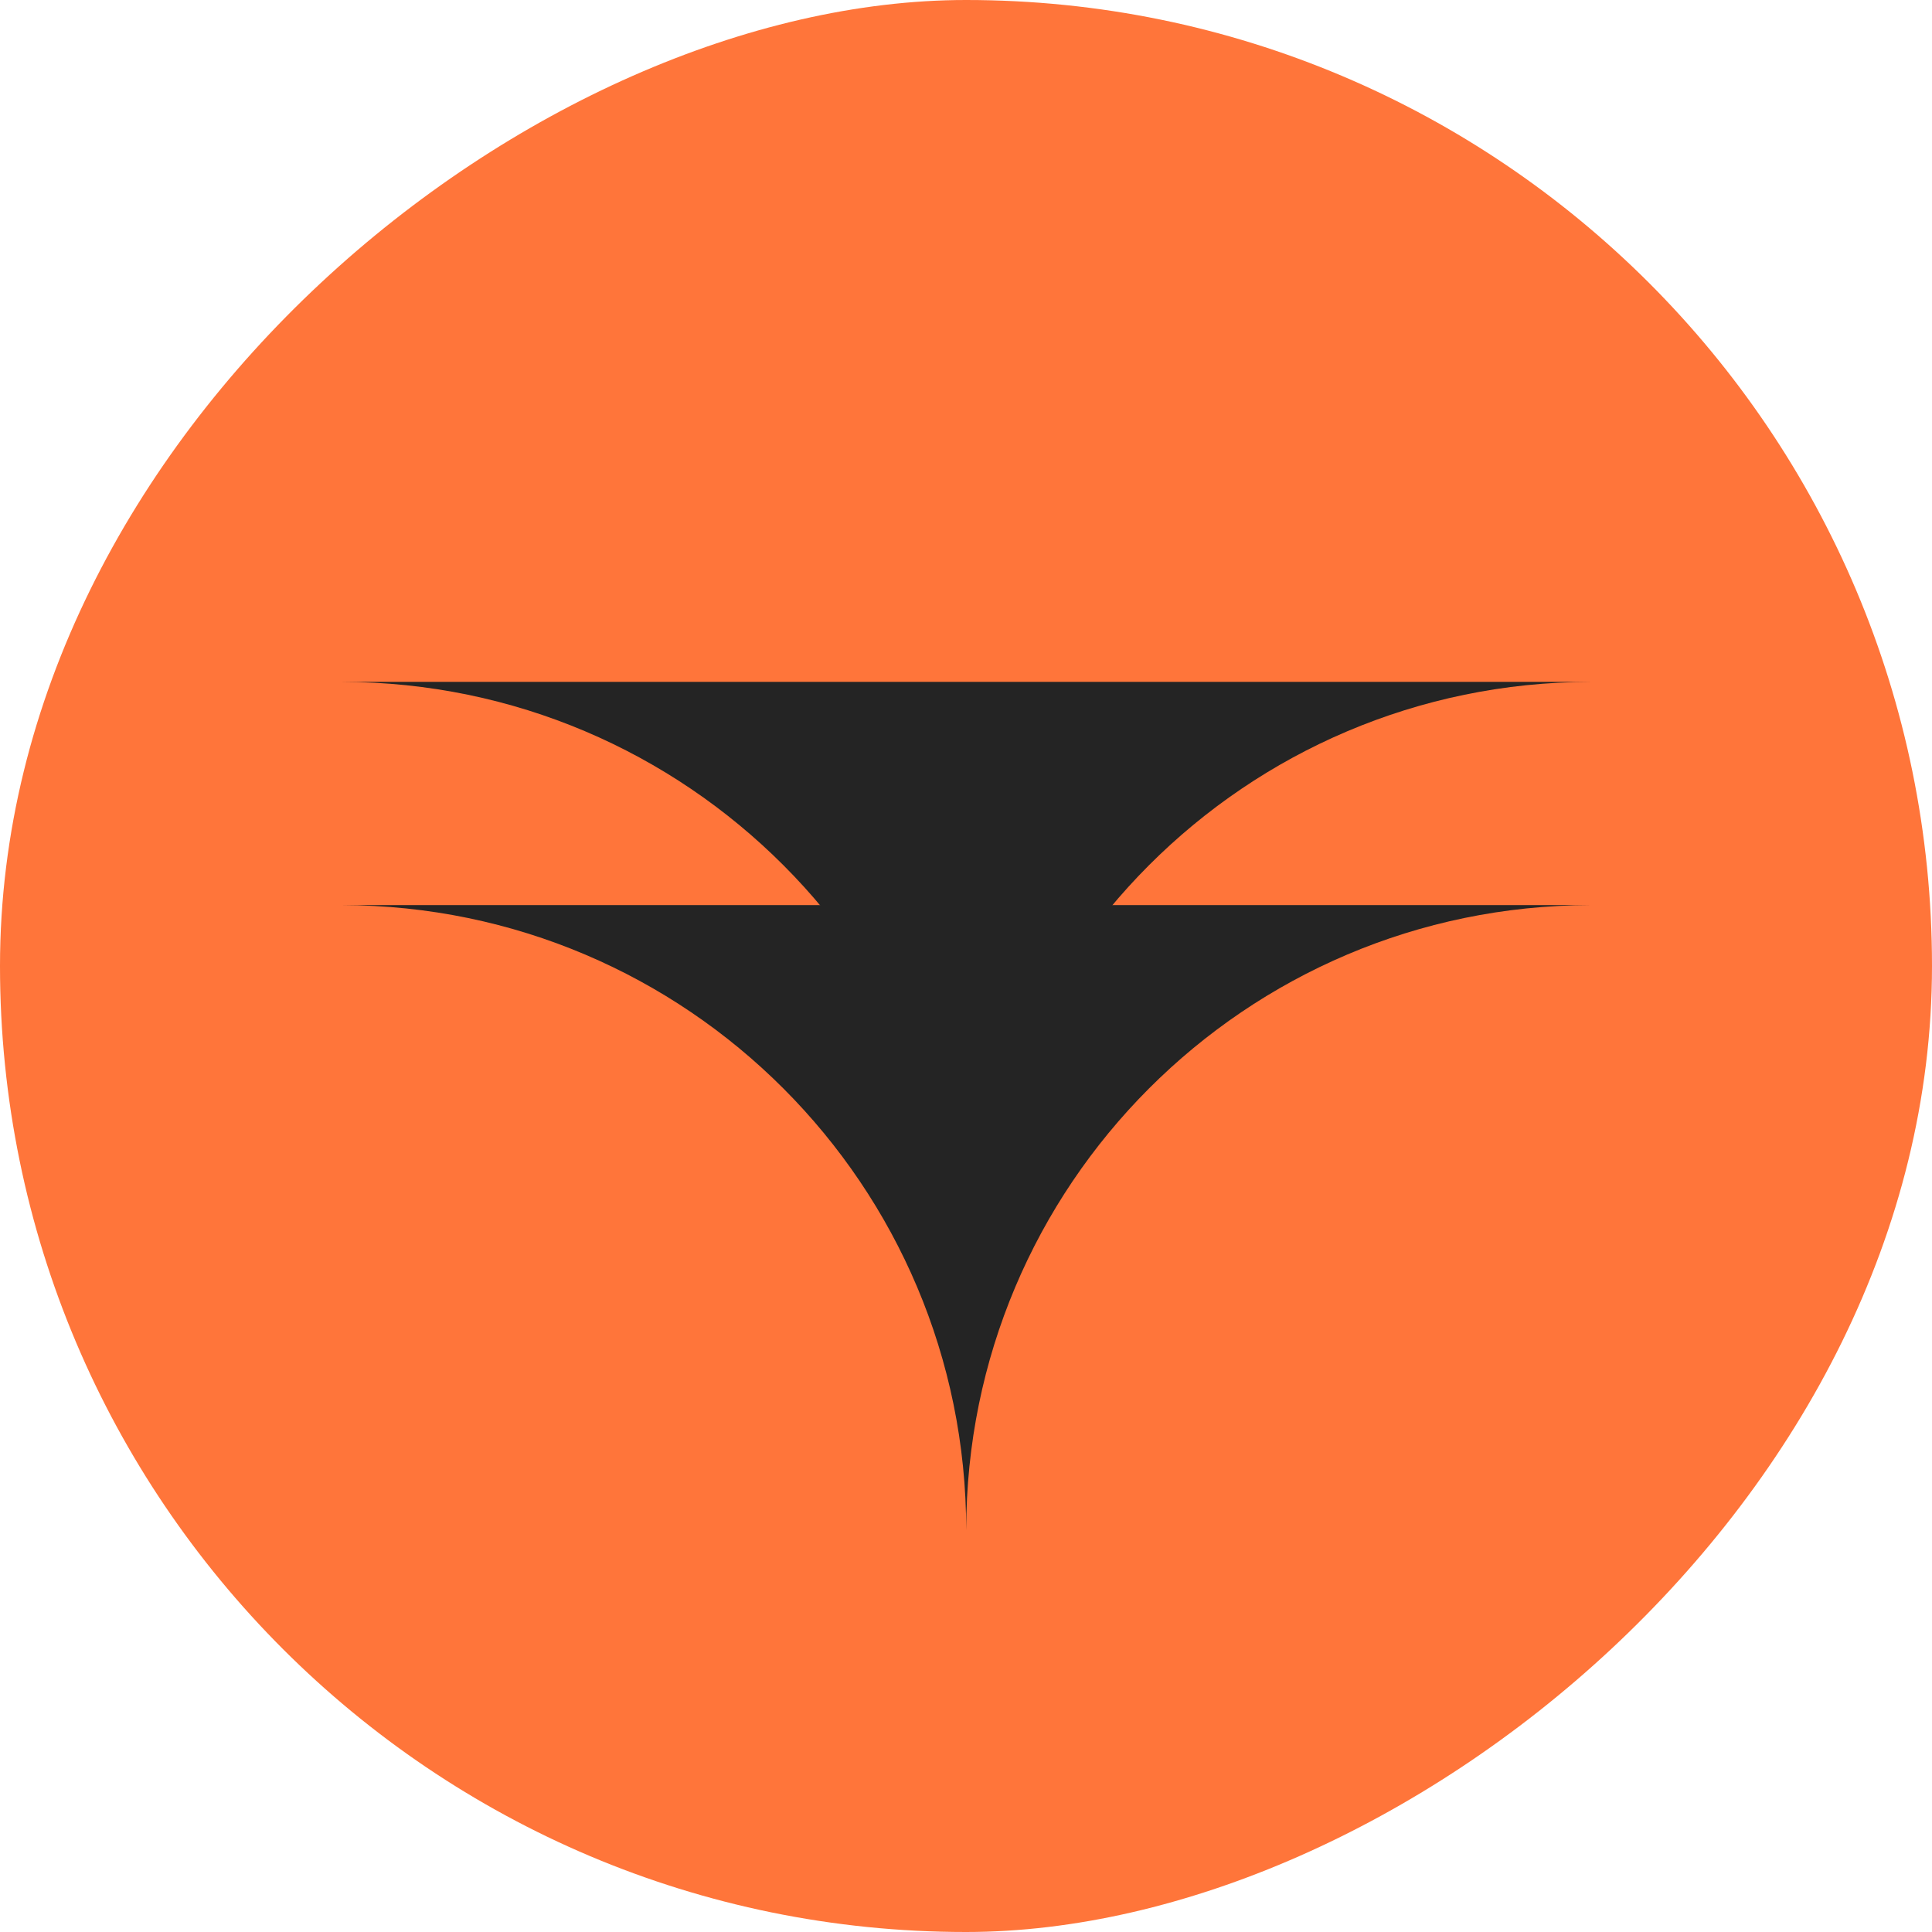
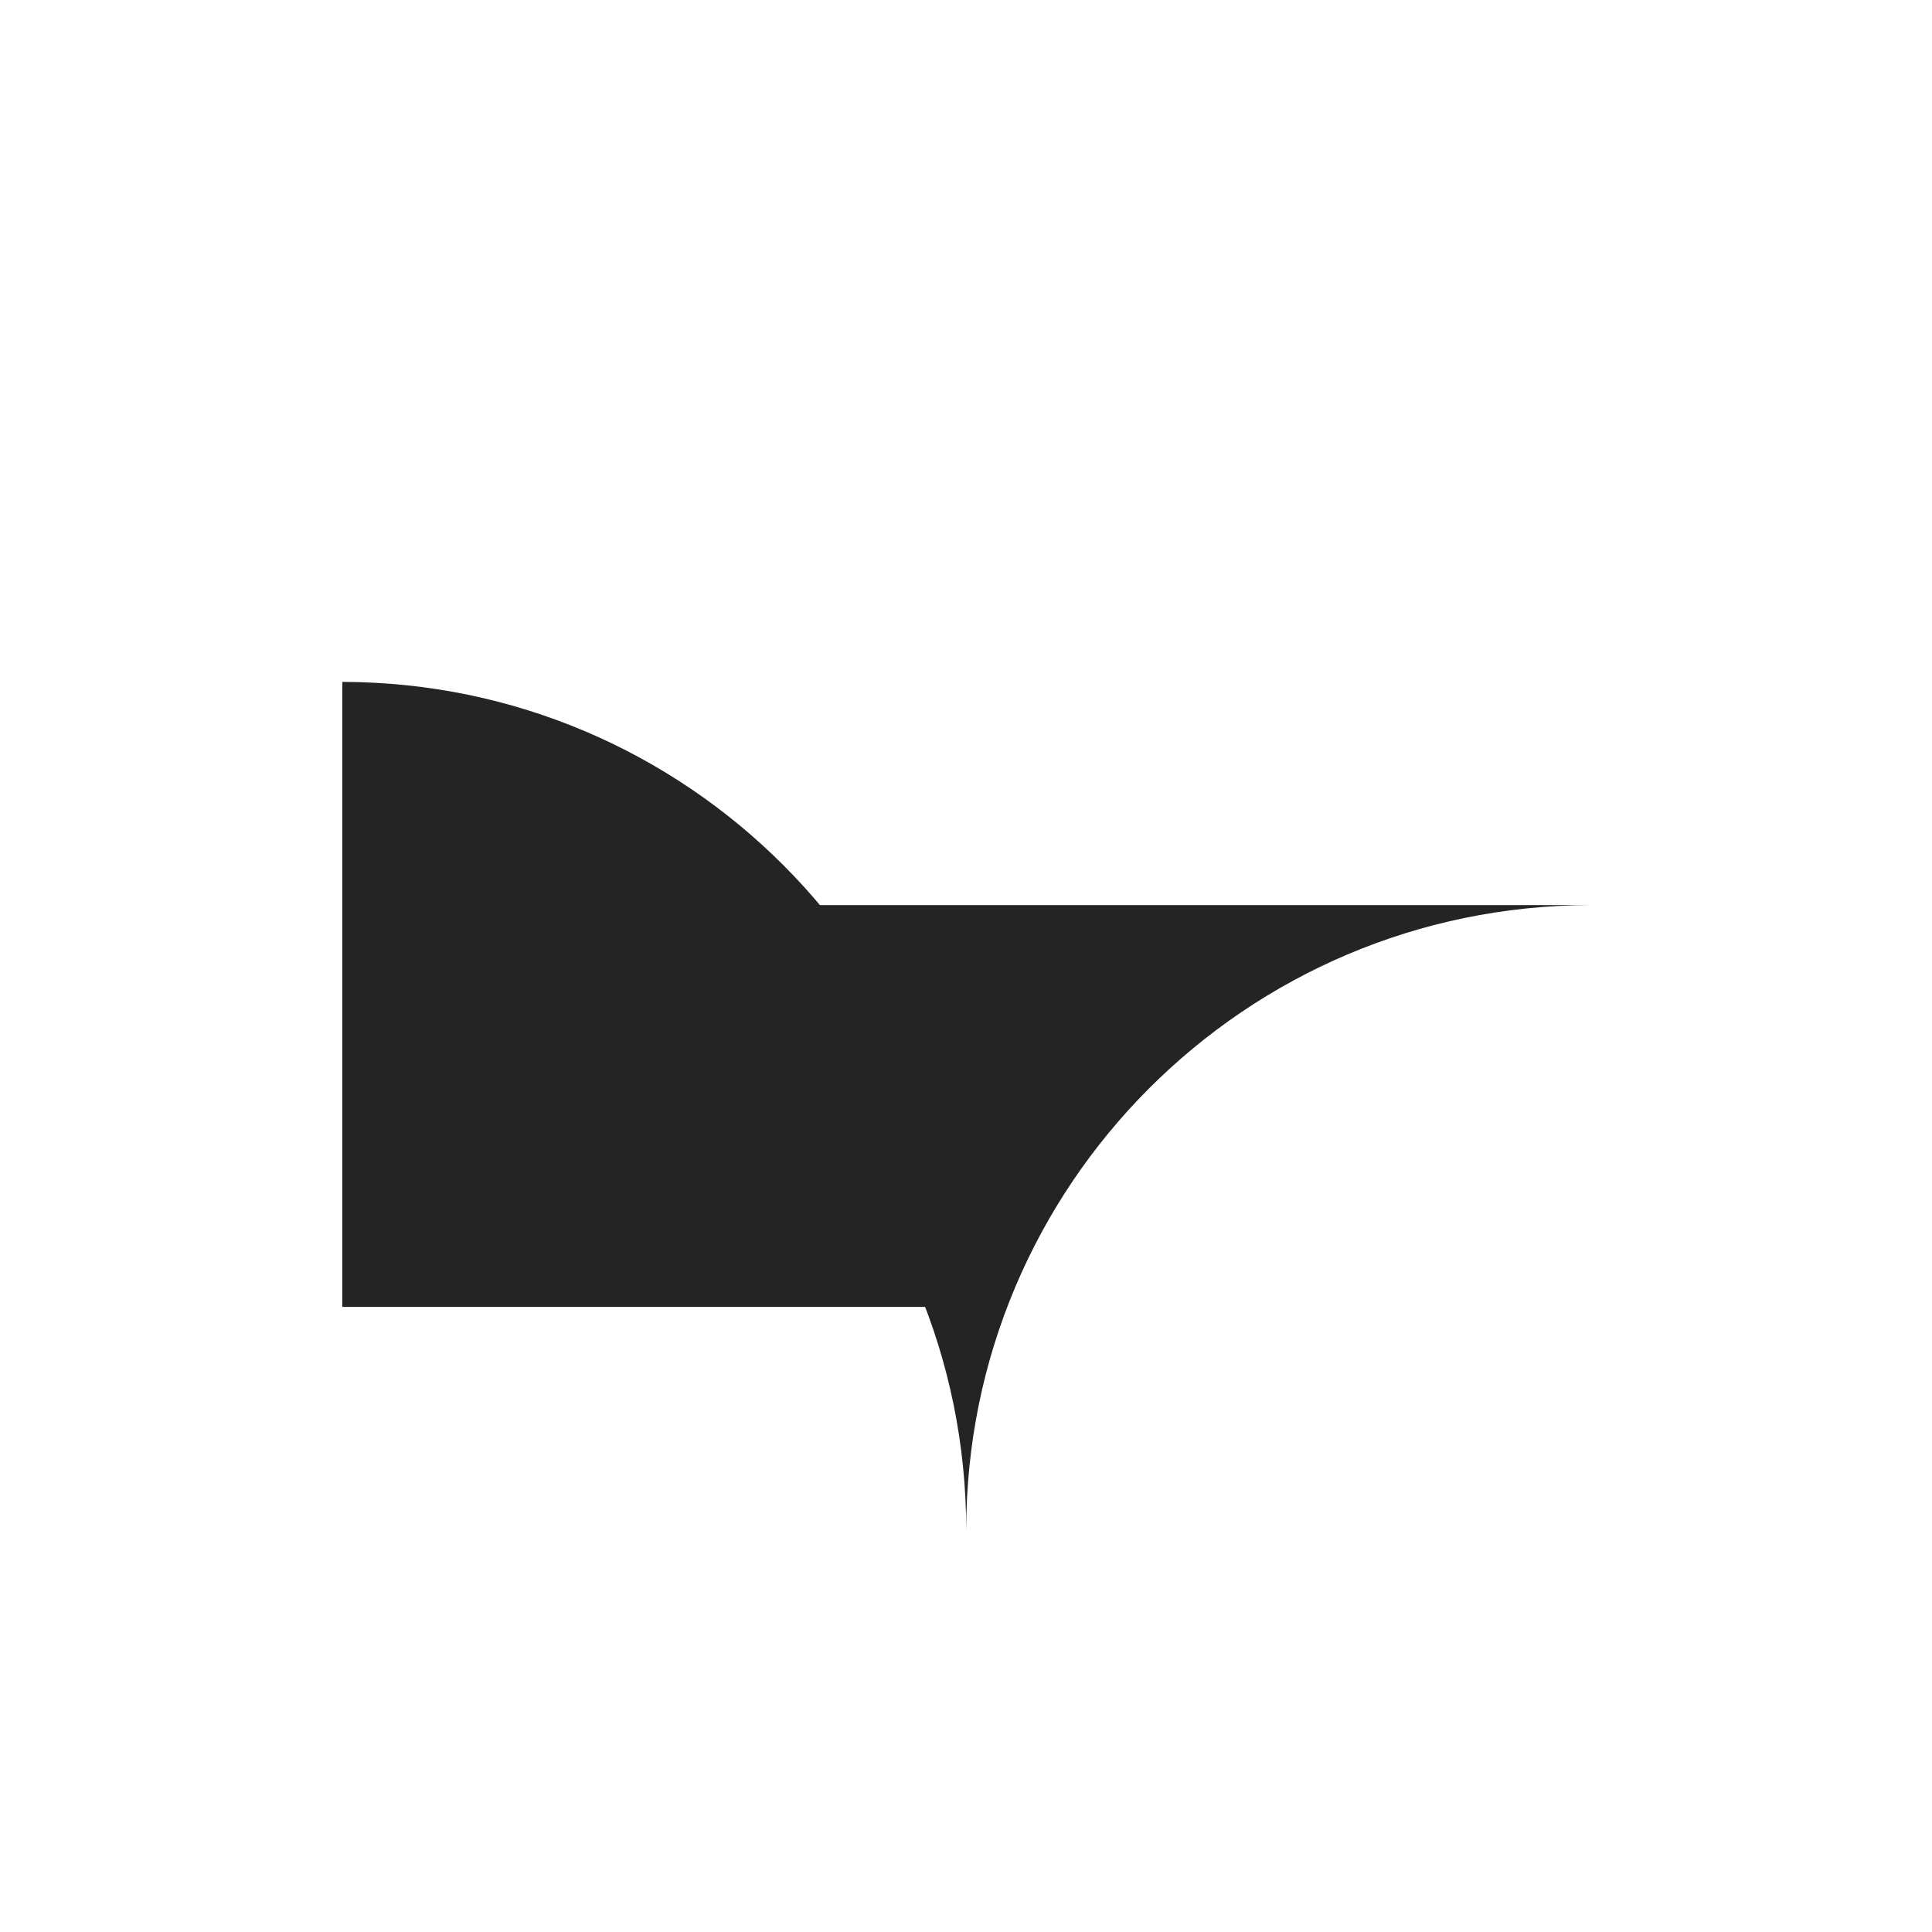
<svg xmlns="http://www.w3.org/2000/svg" width="37" height="37" viewBox="0 0 37 37" fill="none">
-   <rect x="37" width="37" height="37" rx="18.5" transform="rotate(90 37 0)" fill="#FF753A" />
  <path fill-rule="evenodd" clip-rule="evenodd" d="M6.555 17.334C13.156 17.346 18.504 22.701 18.504 29.305C18.504 22.701 23.851 17.346 30.453 17.334H6.555Z" fill="#242424" />
-   <path fill-rule="evenodd" clip-rule="evenodd" d="M6.555 13.059C13.156 13.07 18.504 18.425 18.504 25.029C18.504 18.425 23.851 13.07 30.453 13.059H6.555Z" fill="#242424" />
+   <path fill-rule="evenodd" clip-rule="evenodd" d="M6.555 13.059C13.156 13.07 18.504 18.425 18.504 25.029H6.555Z" fill="#242424" />
</svg>